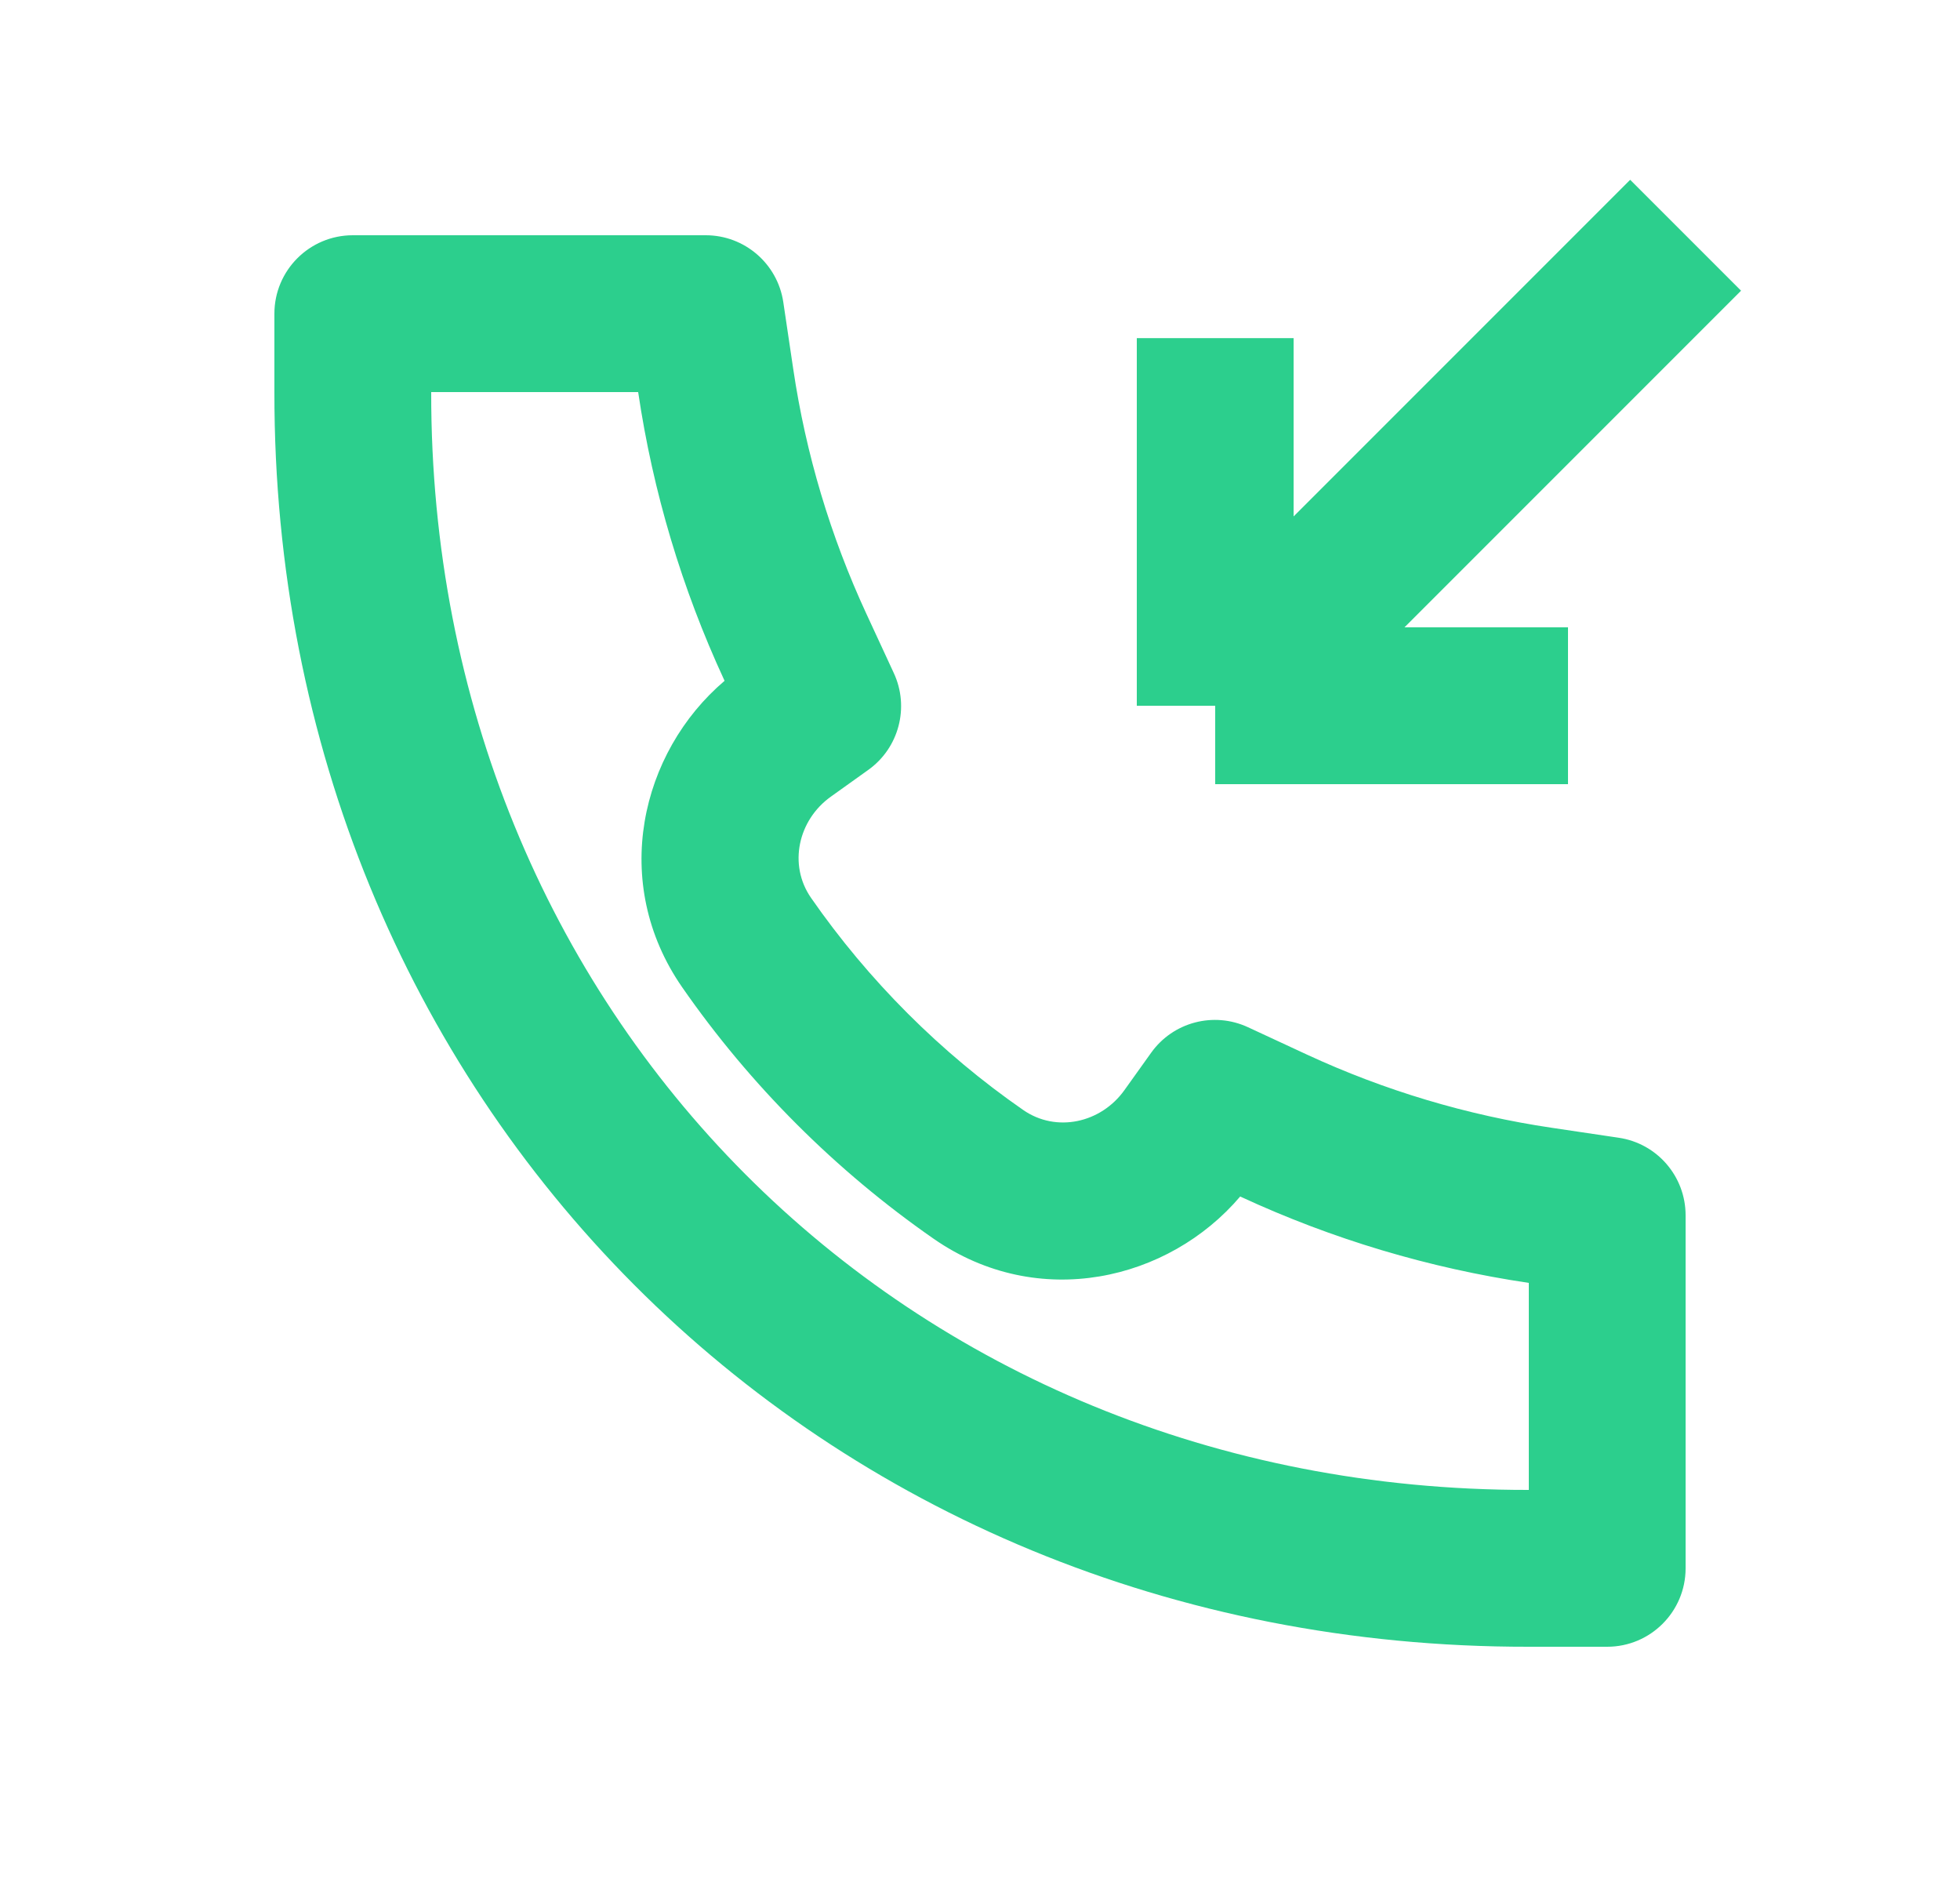
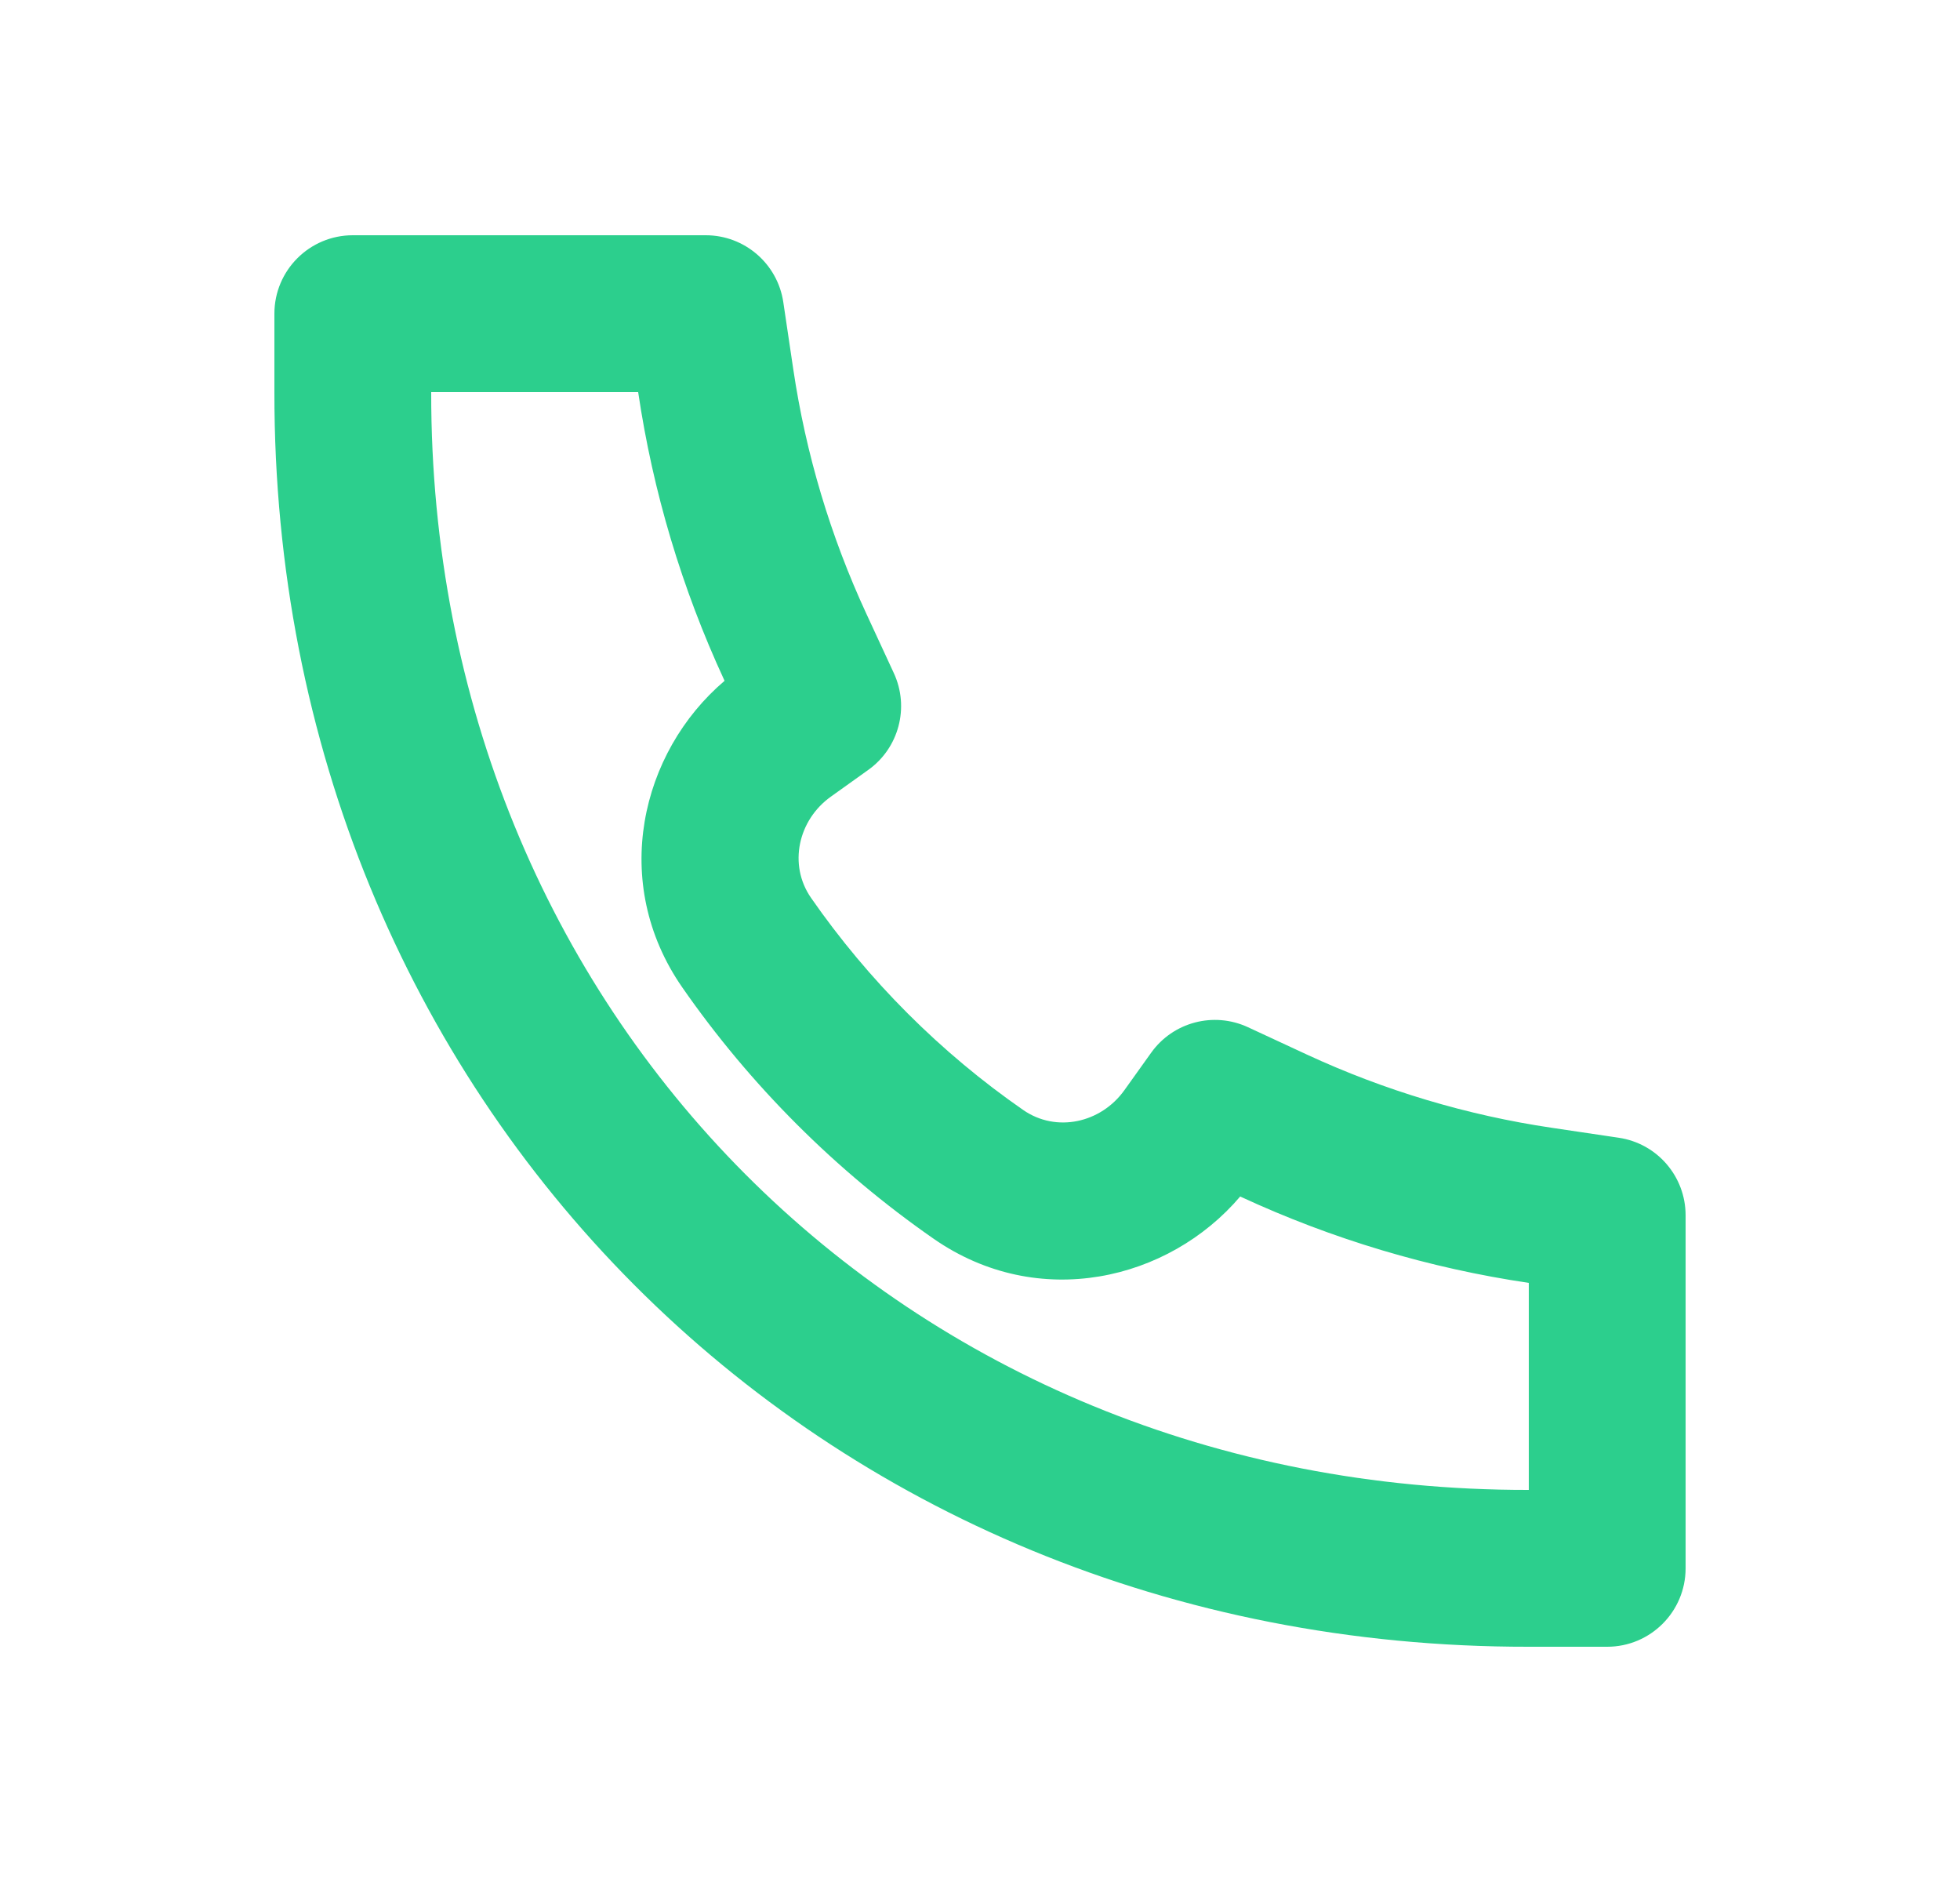
<svg xmlns="http://www.w3.org/2000/svg" width="25" height="24" viewBox="0 0 25 24" fill="none">
  <path d="M9.242 8.682C8.169 9.594 7.776 11.257 8.702 12.591C9.569 13.839 10.662 14.931 11.91 15.798C13.244 16.724 14.907 16.331 15.819 15.258L15.829 15.263C16.993 15.802 18.23 16.172 19.5 16.36V19L19.499 19L19.496 19C11.521 19.011 5.491 12.911 5.5 5.004V5H8.139L8.14 5.001C8.328 6.271 8.698 7.507 9.237 8.671L9.242 8.682ZM19.499 21H20.5C21.052 21 21.5 20.552 21.5 20V15.498C21.5 15.002 21.137 14.581 20.647 14.509L19.793 14.382C18.712 14.222 17.66 13.907 16.669 13.448L15.917 13.099C15.48 12.897 14.962 13.034 14.683 13.425L14.342 13.902C14.043 14.321 13.473 14.448 13.051 14.155C11.998 13.425 11.076 12.502 10.345 11.45C10.052 11.028 10.18 10.457 10.598 10.159L11.075 9.818C11.466 9.539 11.603 9.02 11.401 8.584L11.052 7.83C10.593 6.839 10.278 5.788 10.118 4.707L9.991 3.853C9.918 3.363 9.497 3 9.002 3H4.5C3.948 3 3.5 3.448 3.5 4V5.001C3.49 14.008 10.41 21.013 19.499 21Z" fill="#2CCF8D" />
-   <path d="M21.5 3L15.5 9M15.5 9V4.312M15.5 9H20" stroke="#2CCF8D" stroke-width="2" />
</svg>